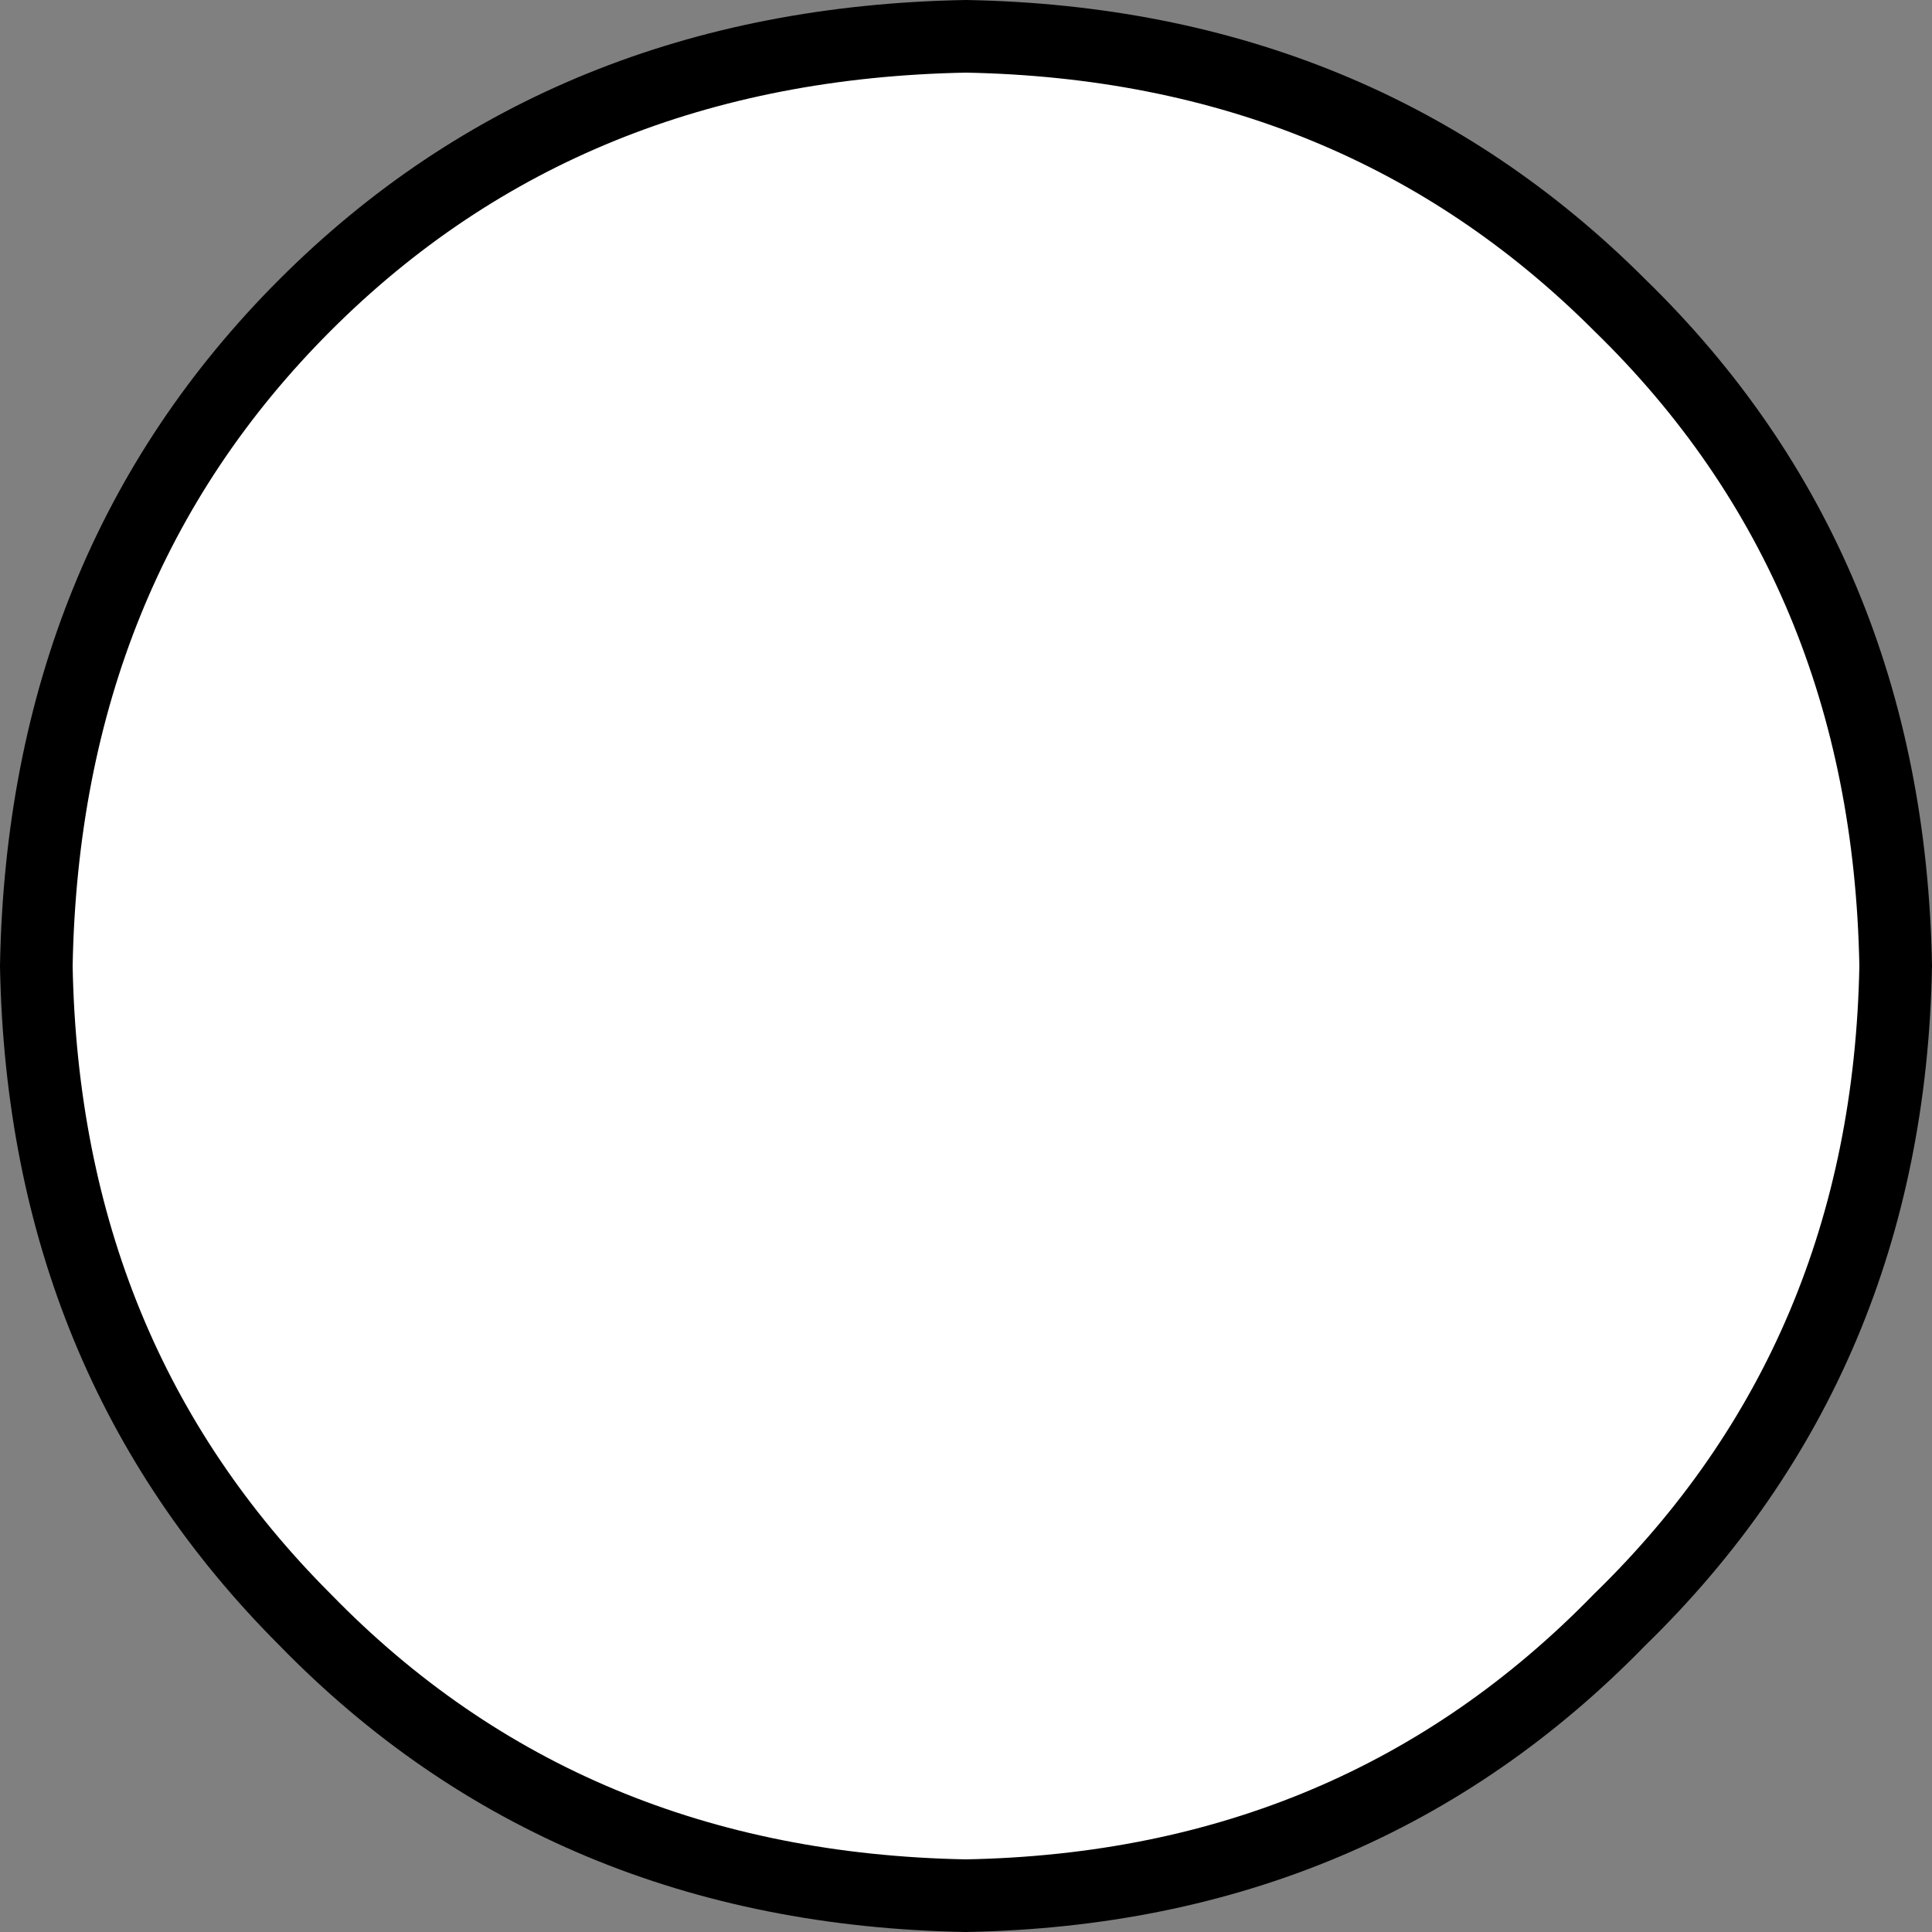
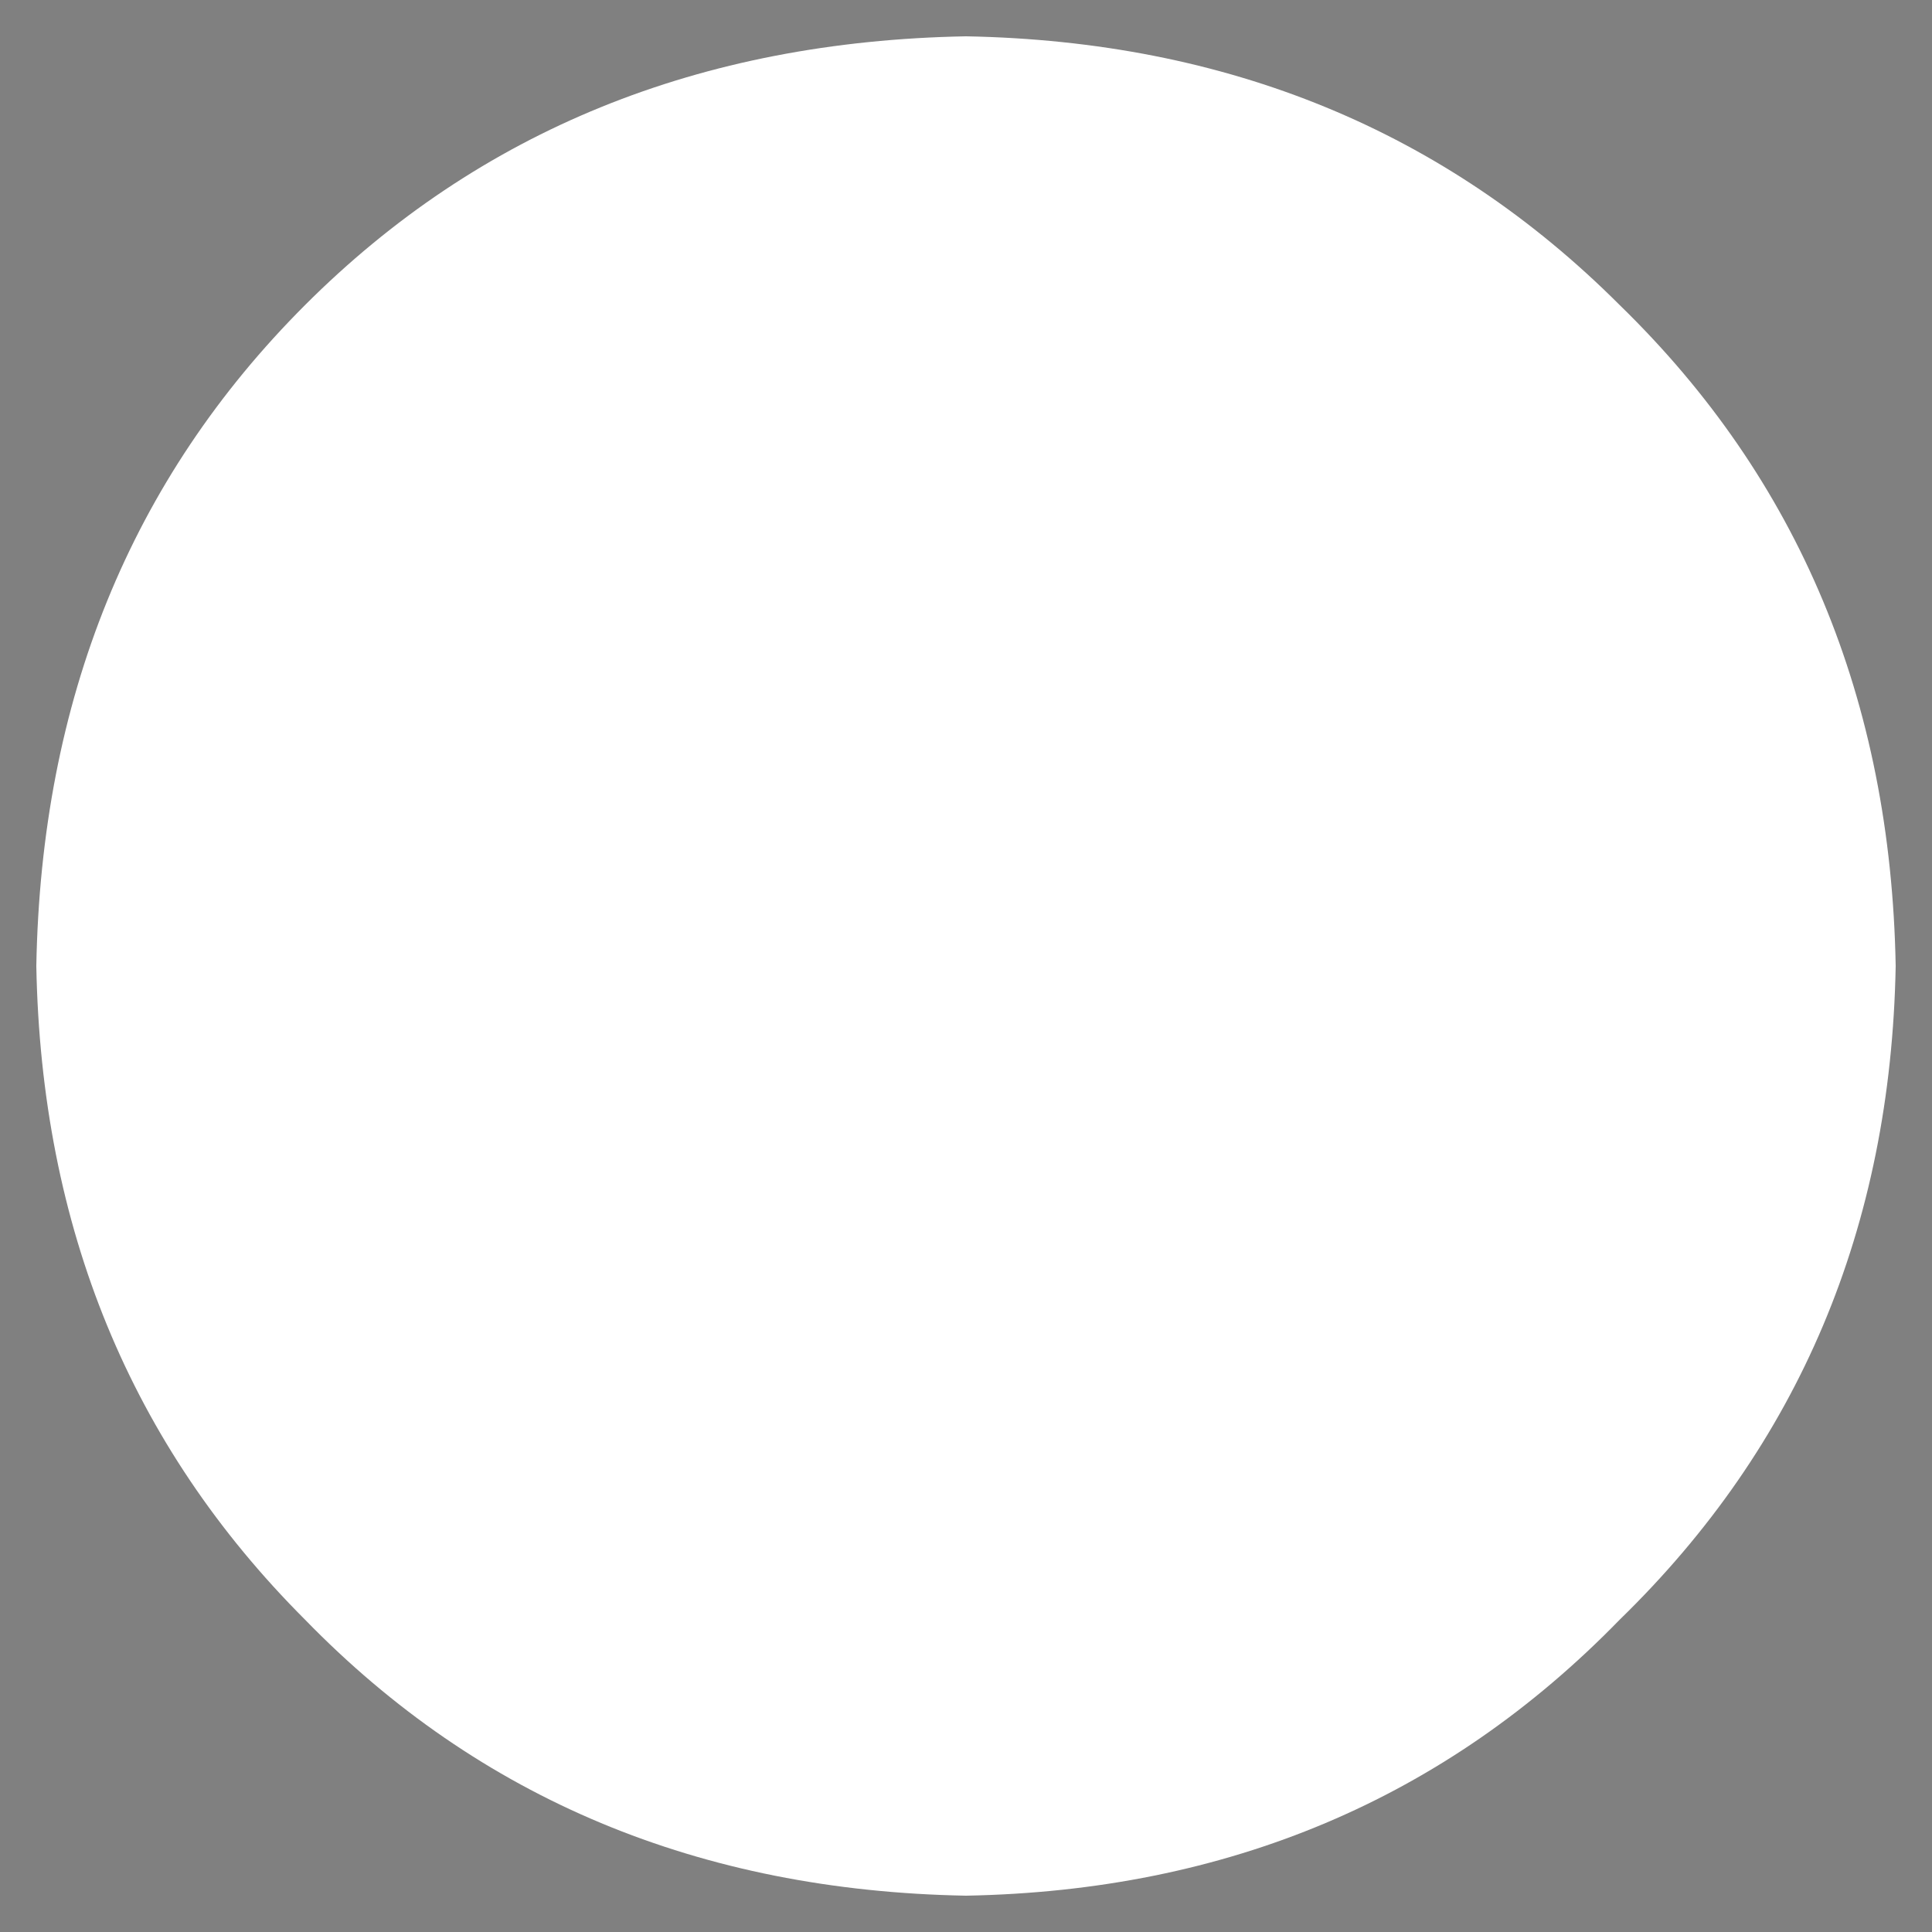
<svg xmlns="http://www.w3.org/2000/svg" height="13.3px" width="13.3px">
  <rect width="100%" height="100%" fill="#808080" stroke="none" />
  <g transform="matrix(1.0, 0.0, 0.0, 1.0, 202.55, -136.85)">
    <path d="M-202.3 143.5 Q-202.25 140.75 -200.45 138.95 -198.65 137.15 -195.9 137.1 -193.2 137.15 -191.4 138.95 -189.55 140.75 -189.5 143.5 -189.55 146.2 -191.4 148.0 -193.2 149.85 -195.9 149.9 -198.65 149.85 -200.45 148.0 -202.25 146.2 -202.3 143.5" fill="#ffffff" fill-rule="evenodd" stroke="none" />
-     <path d="M-202.3 143.5 Q-202.25 140.75 -200.45 138.95 -198.65 137.15 -195.9 137.1 -193.2 137.15 -191.4 138.95 -189.55 140.75 -189.5 143.5 -189.55 146.2 -191.4 148.0 -193.2 149.85 -195.9 149.9 -198.65 149.85 -200.45 148.0 -202.25 146.2 -202.3 143.5 Z" fill="none" stroke="#000000" stroke-linecap="round" stroke-linejoin="round" stroke-width="0.5" />
  </g>
</svg>